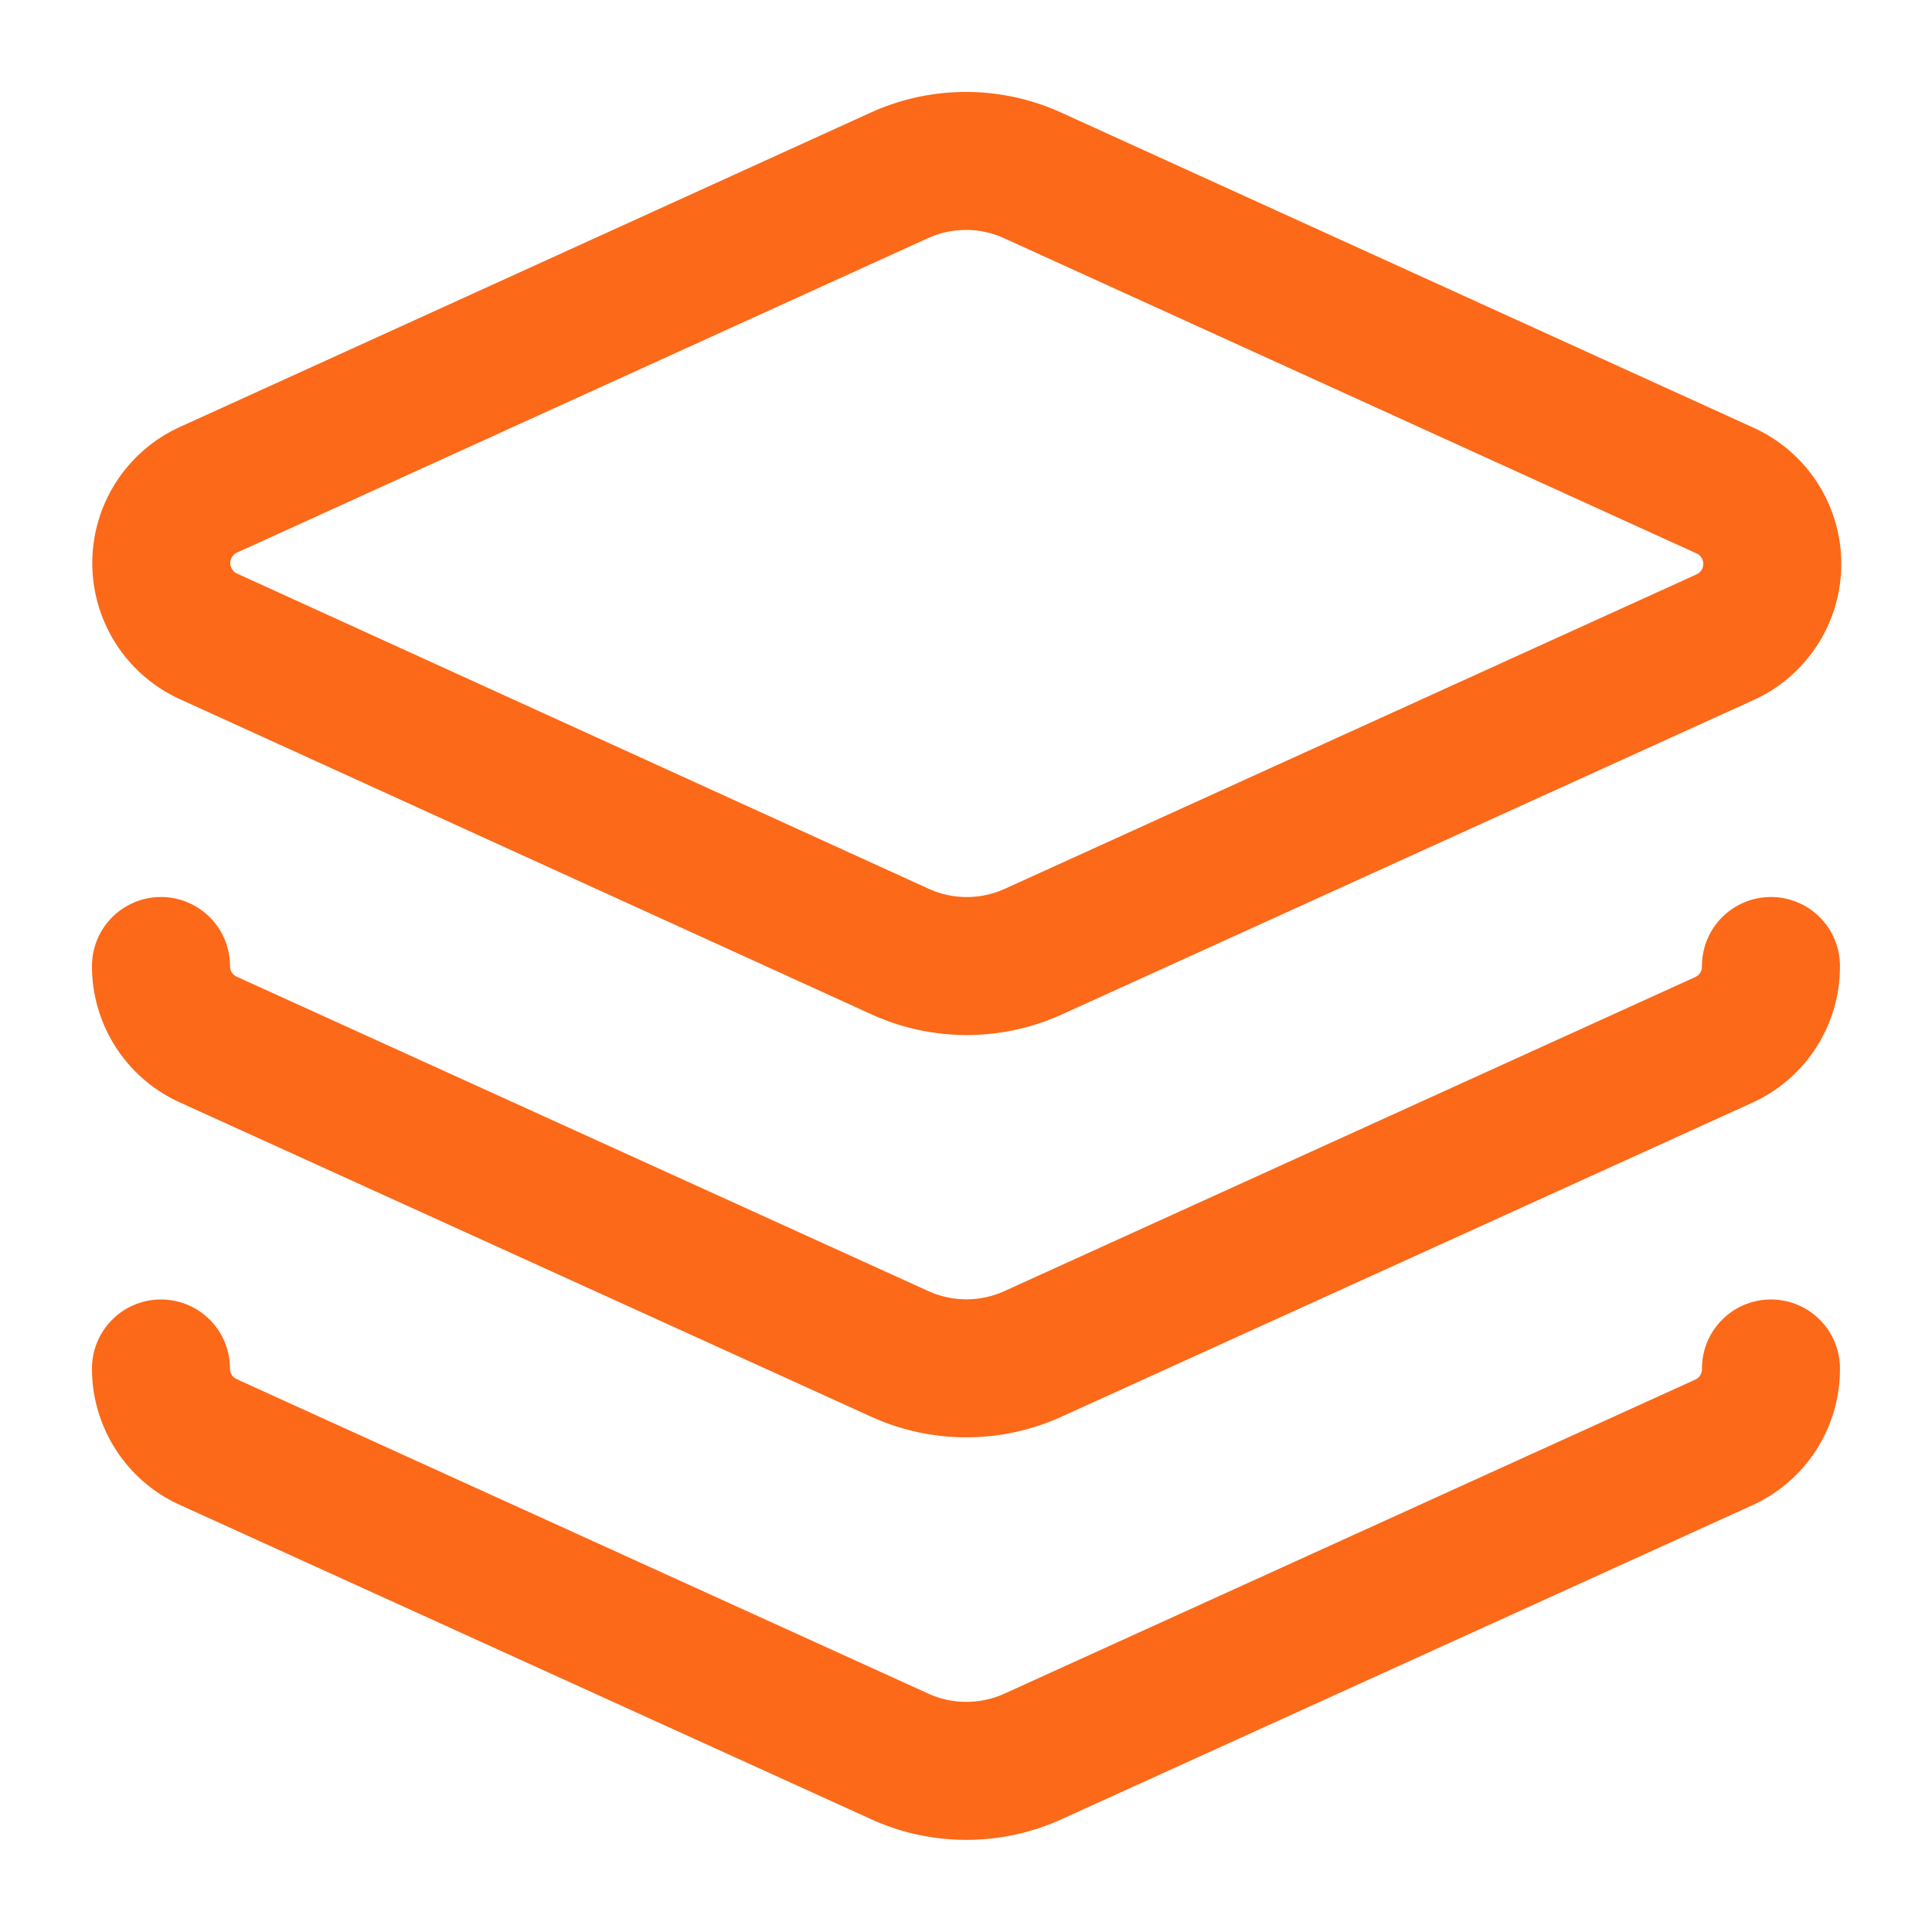
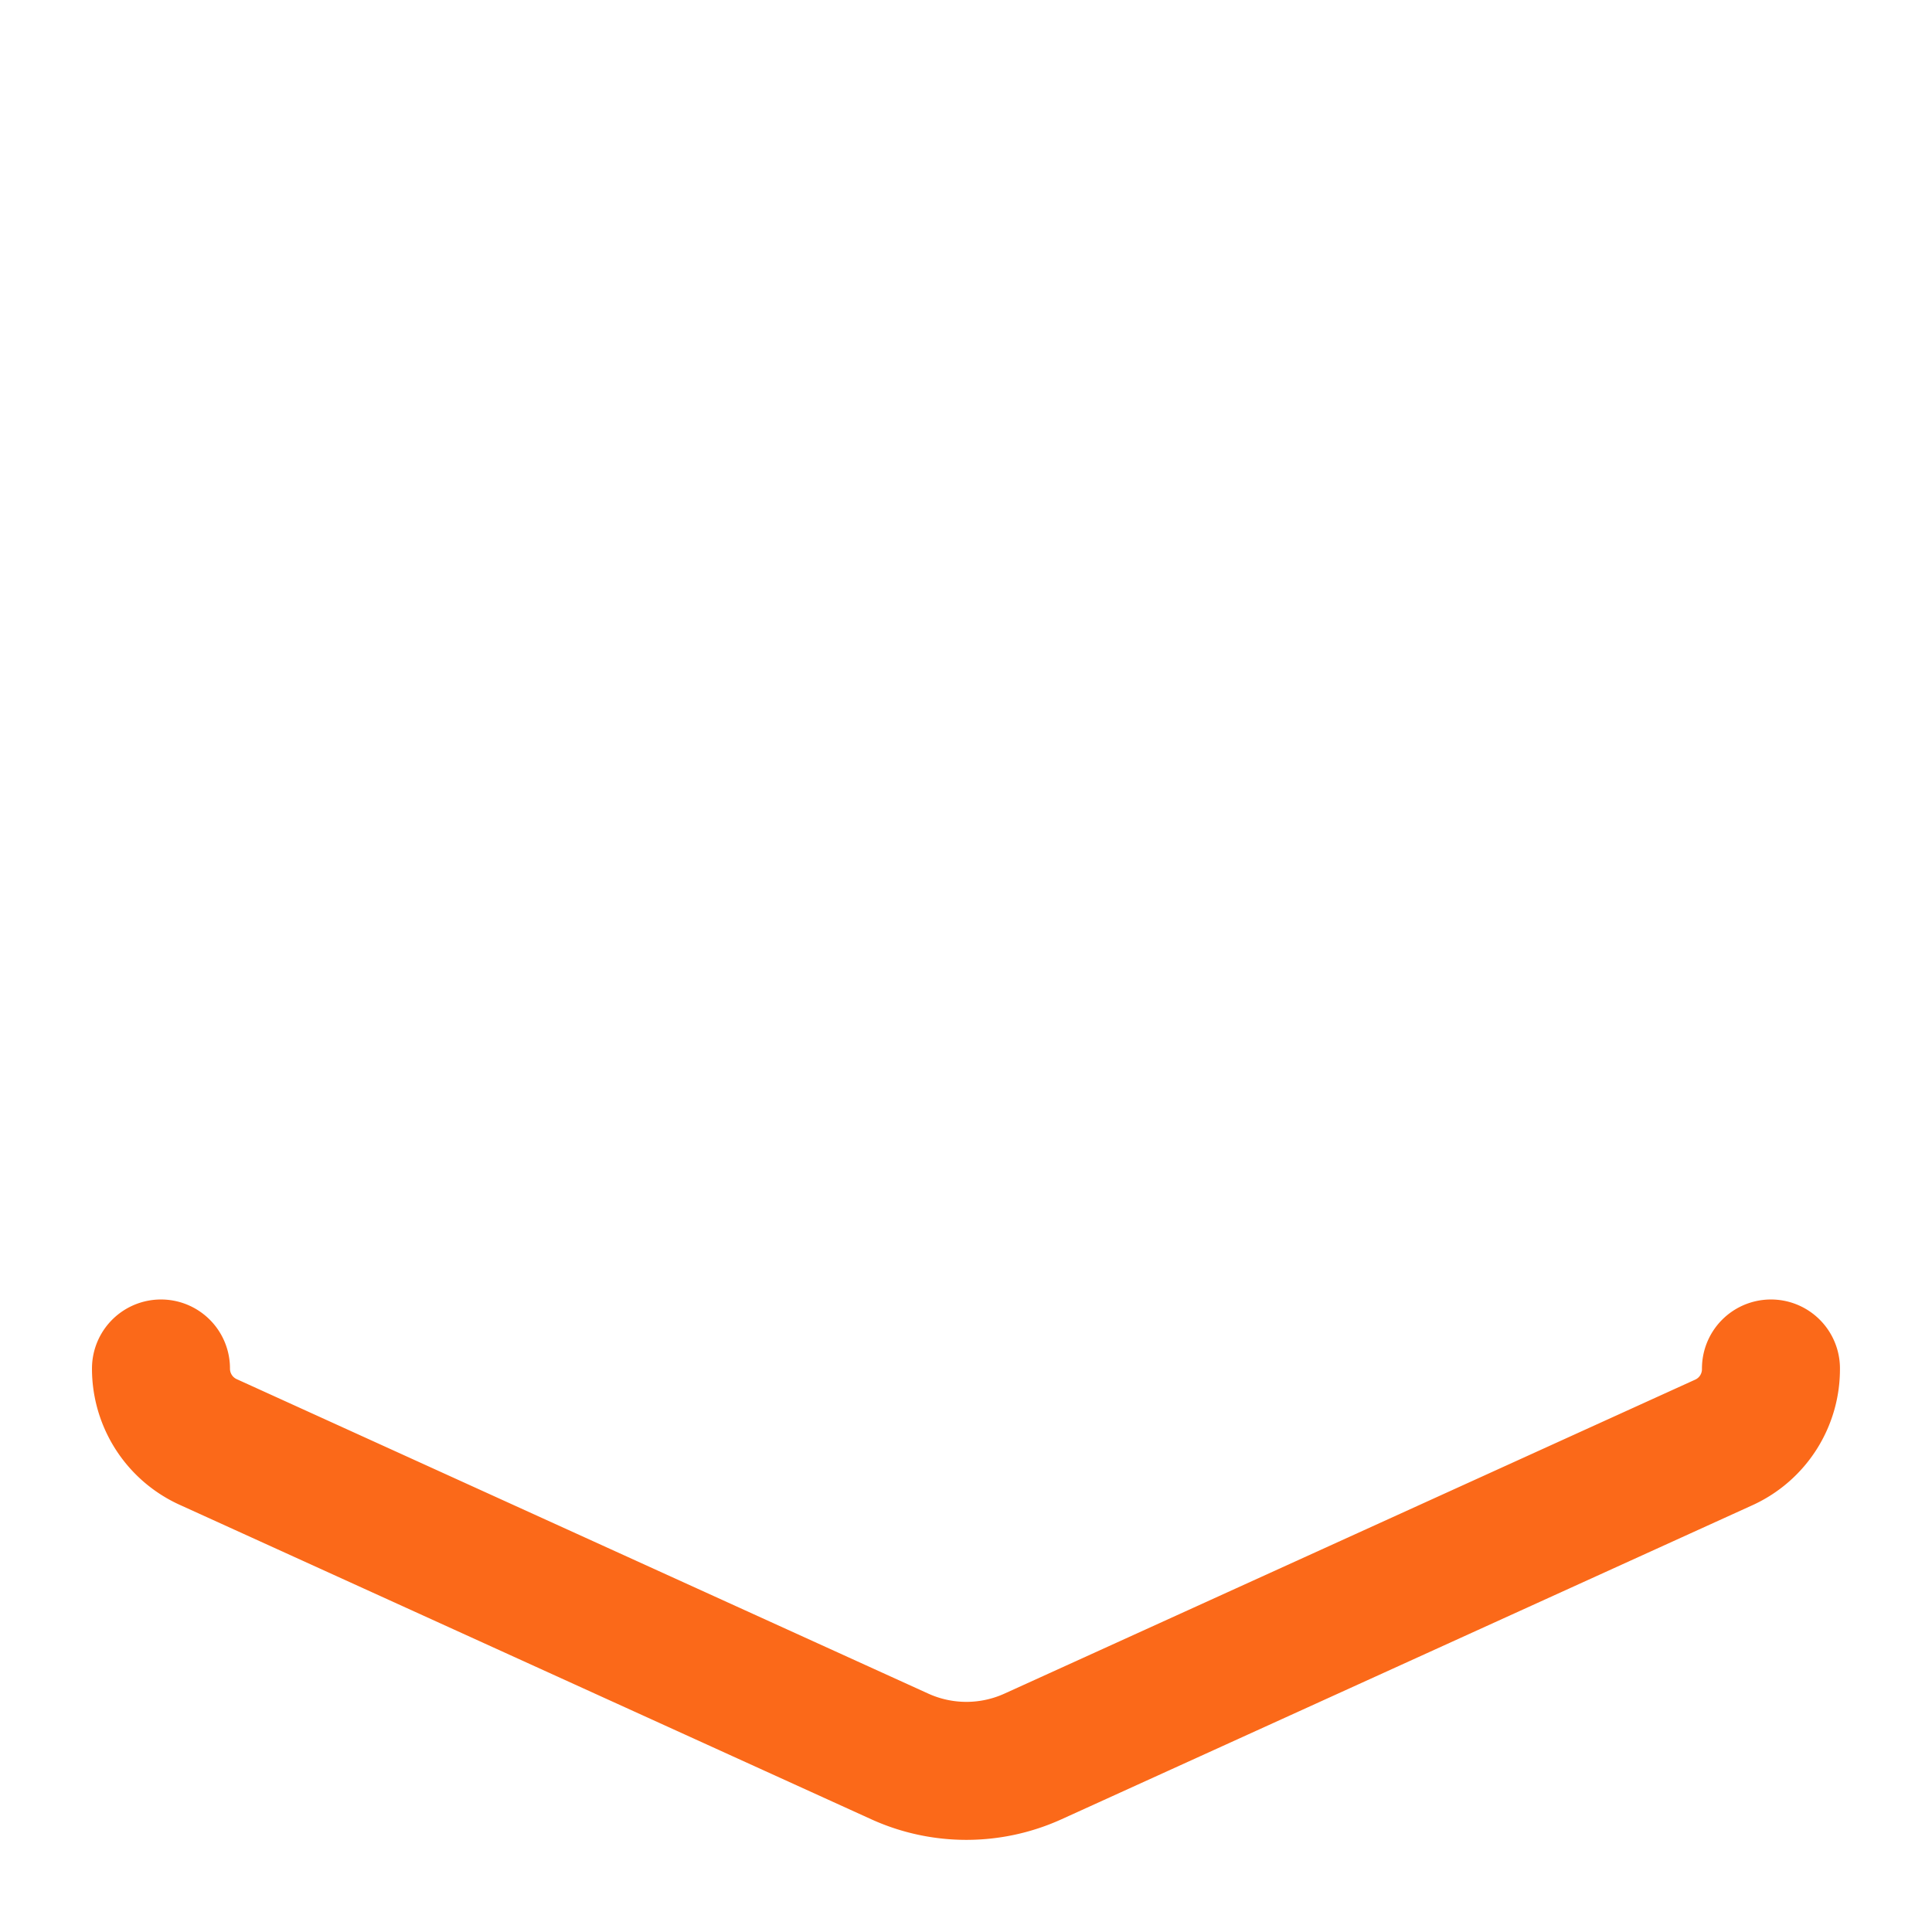
<svg xmlns="http://www.w3.org/2000/svg" width="28" height="28" fill="none" viewBox="0 0 28 28">
-   <path stroke="#FB6919" stroke-linecap="round" stroke-linejoin="round" stroke-width="2" d="M14.968 2.543a2.333 2.333 0 0 0-1.937 0l-9.998 4.55a1.167 1.167 0 0 0 0 2.135l10.01 4.562a2.333 2.333 0 0 0 1.937 0l10.01-4.55a1.167 1.167 0 0 0 0-2.135L14.968 2.543Z" />
-   <path stroke="#FB6919" stroke-linecap="round" stroke-linejoin="round" stroke-width="2" d="M2.333 14a1.166 1.166 0 0 0 .677 1.062l10.033 4.561a2.333 2.333 0 0 0 1.925 0l10.01-4.55A1.166 1.166 0 0 0 25.666 14" />
  <path stroke="#FB6919" stroke-linecap="round" stroke-linejoin="round" stroke-width="2" d="M2.333 19.833a1.167 1.167 0 0 0 .677 1.062l10.033 4.562a2.334 2.334 0 0 0 1.925 0l10.01-4.55a1.166 1.166 0 0 0 .688-1.074" />
</svg>